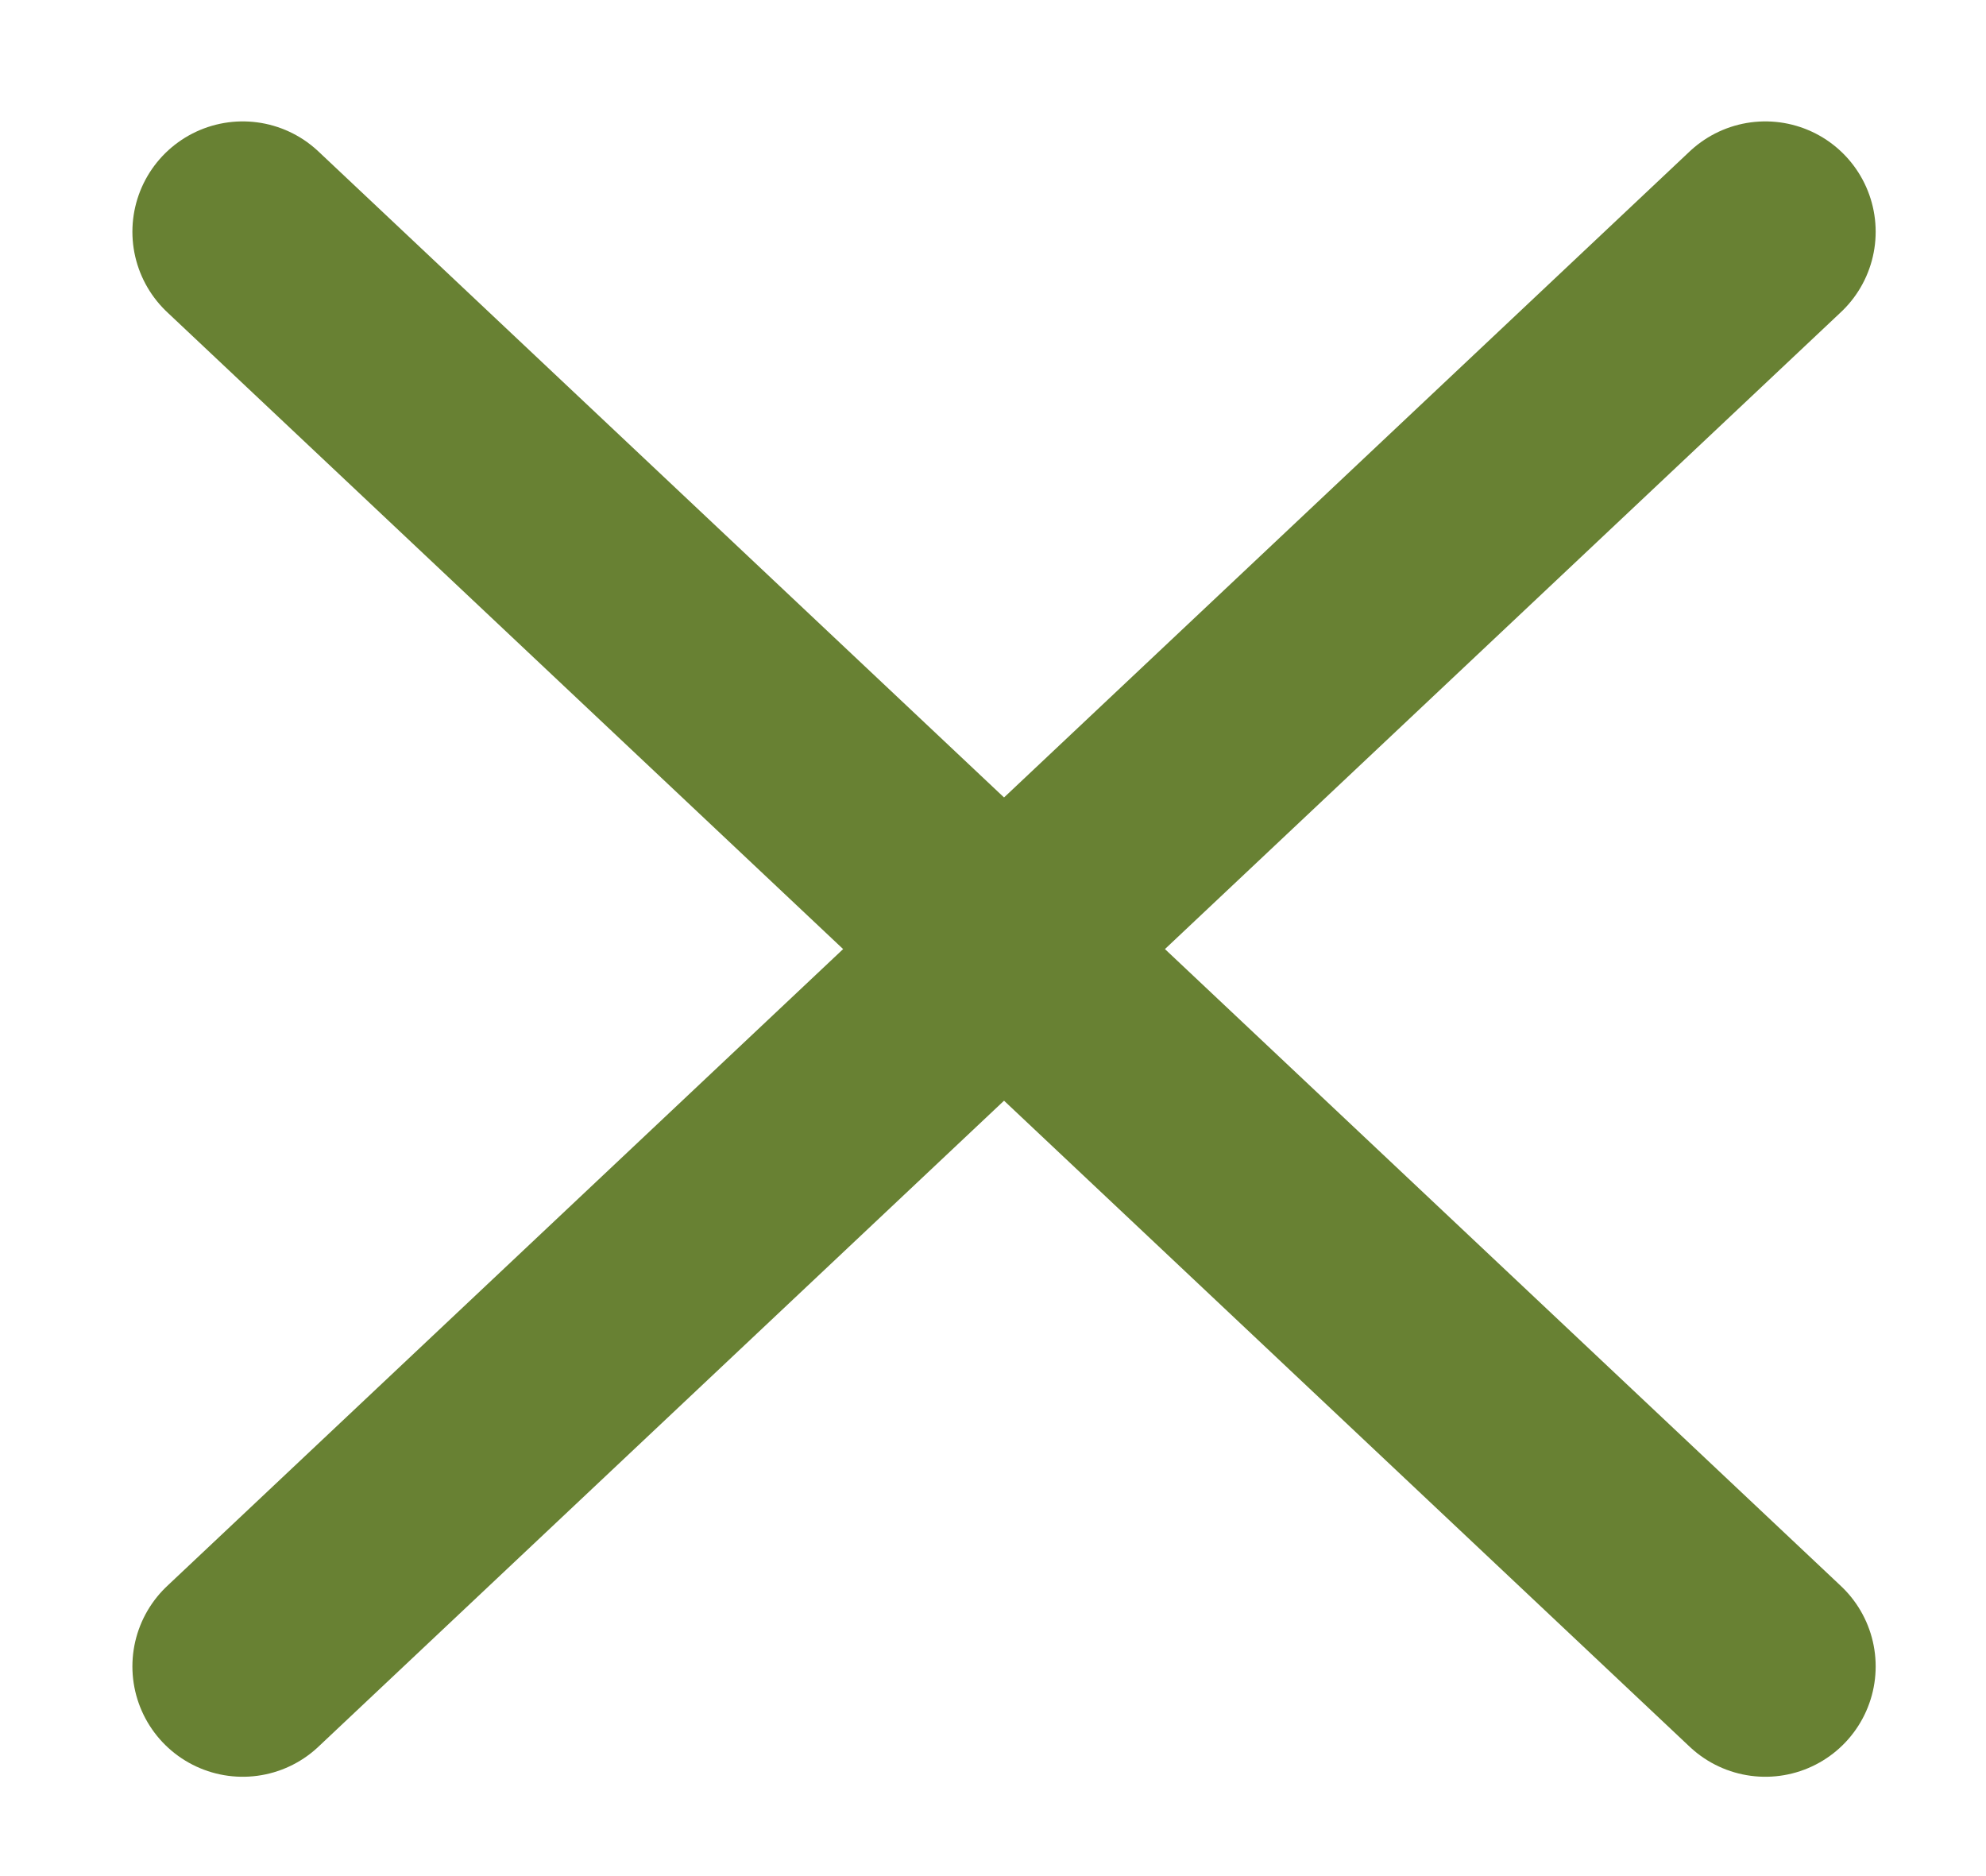
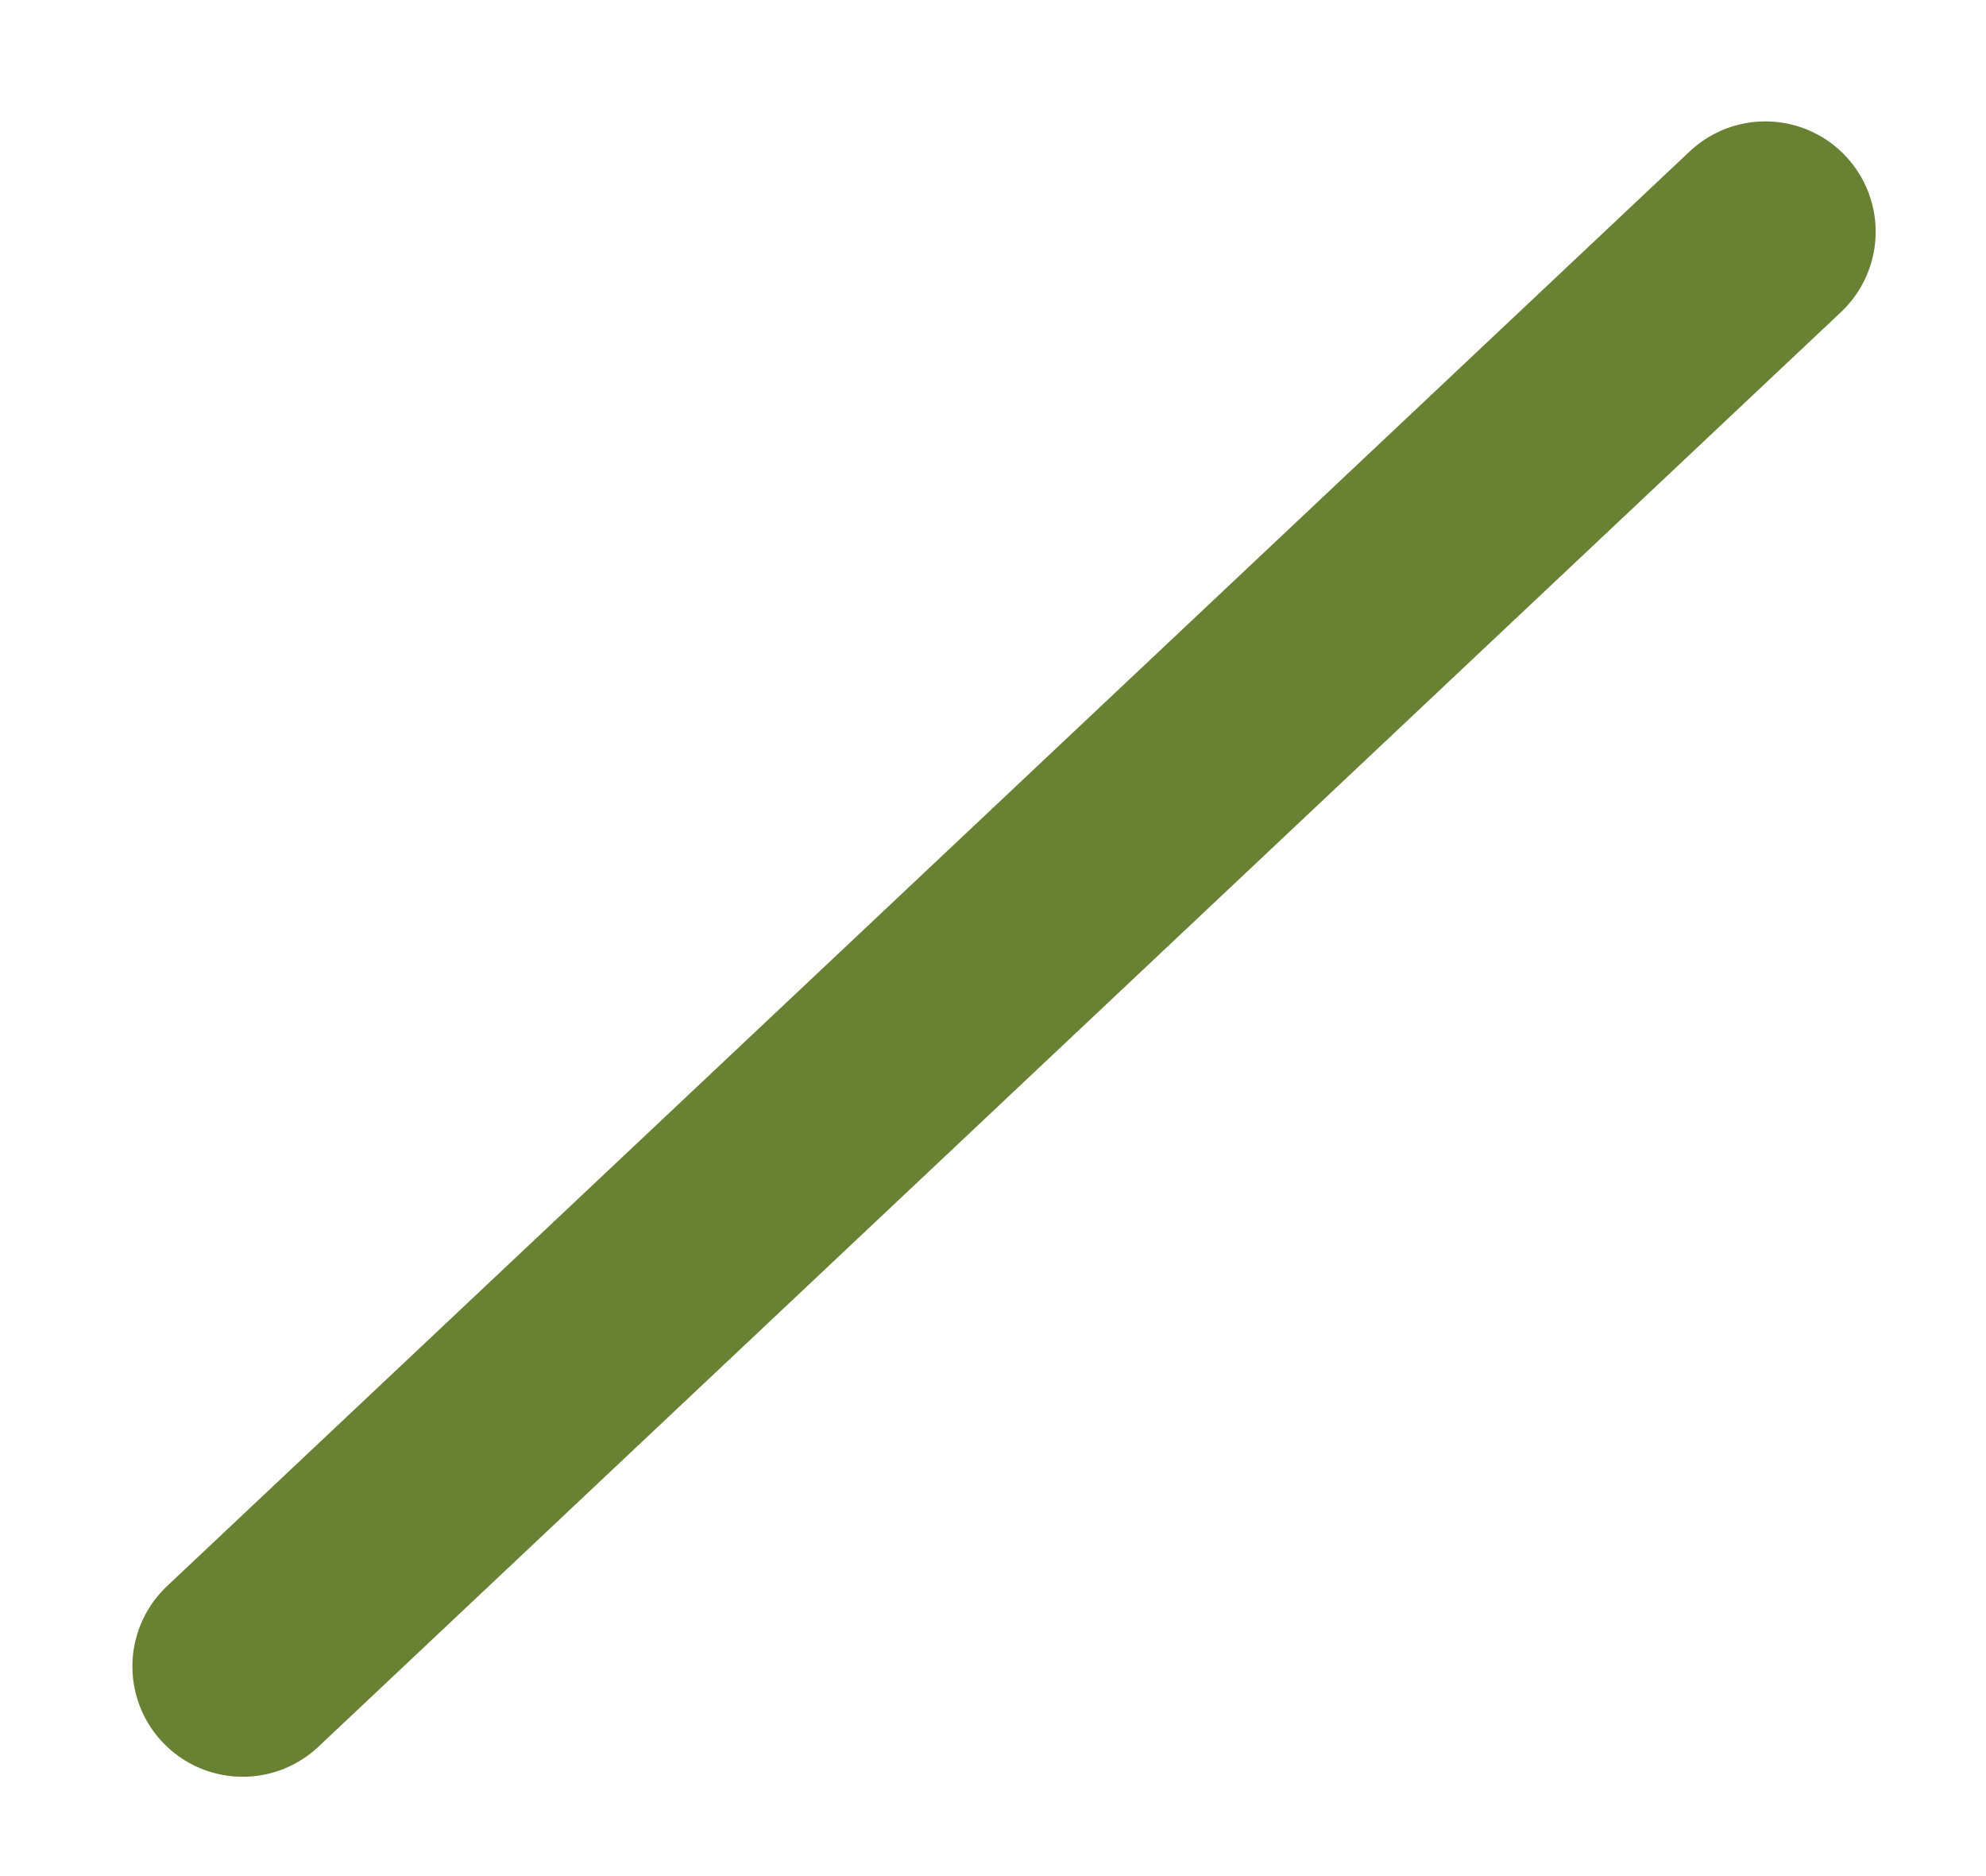
<svg xmlns="http://www.w3.org/2000/svg" version="1.1" id="Capa_1" x="0px" y="0px" viewBox="0 0 18 17" style="enable-background:new 0 0 18 17;" xml:space="preserve">
  <style type="text/css">
	.st0{fill:none;stroke:#688133;stroke-width:2;stroke-linecap:round;}
</style>
-   <line class="st0" x1="2.2" y1="2.1" x2="16" y2="15.1" />
  <line class="st0" x1="2.2" y1="15.1" x2="16" y2="2.1" />
</svg>